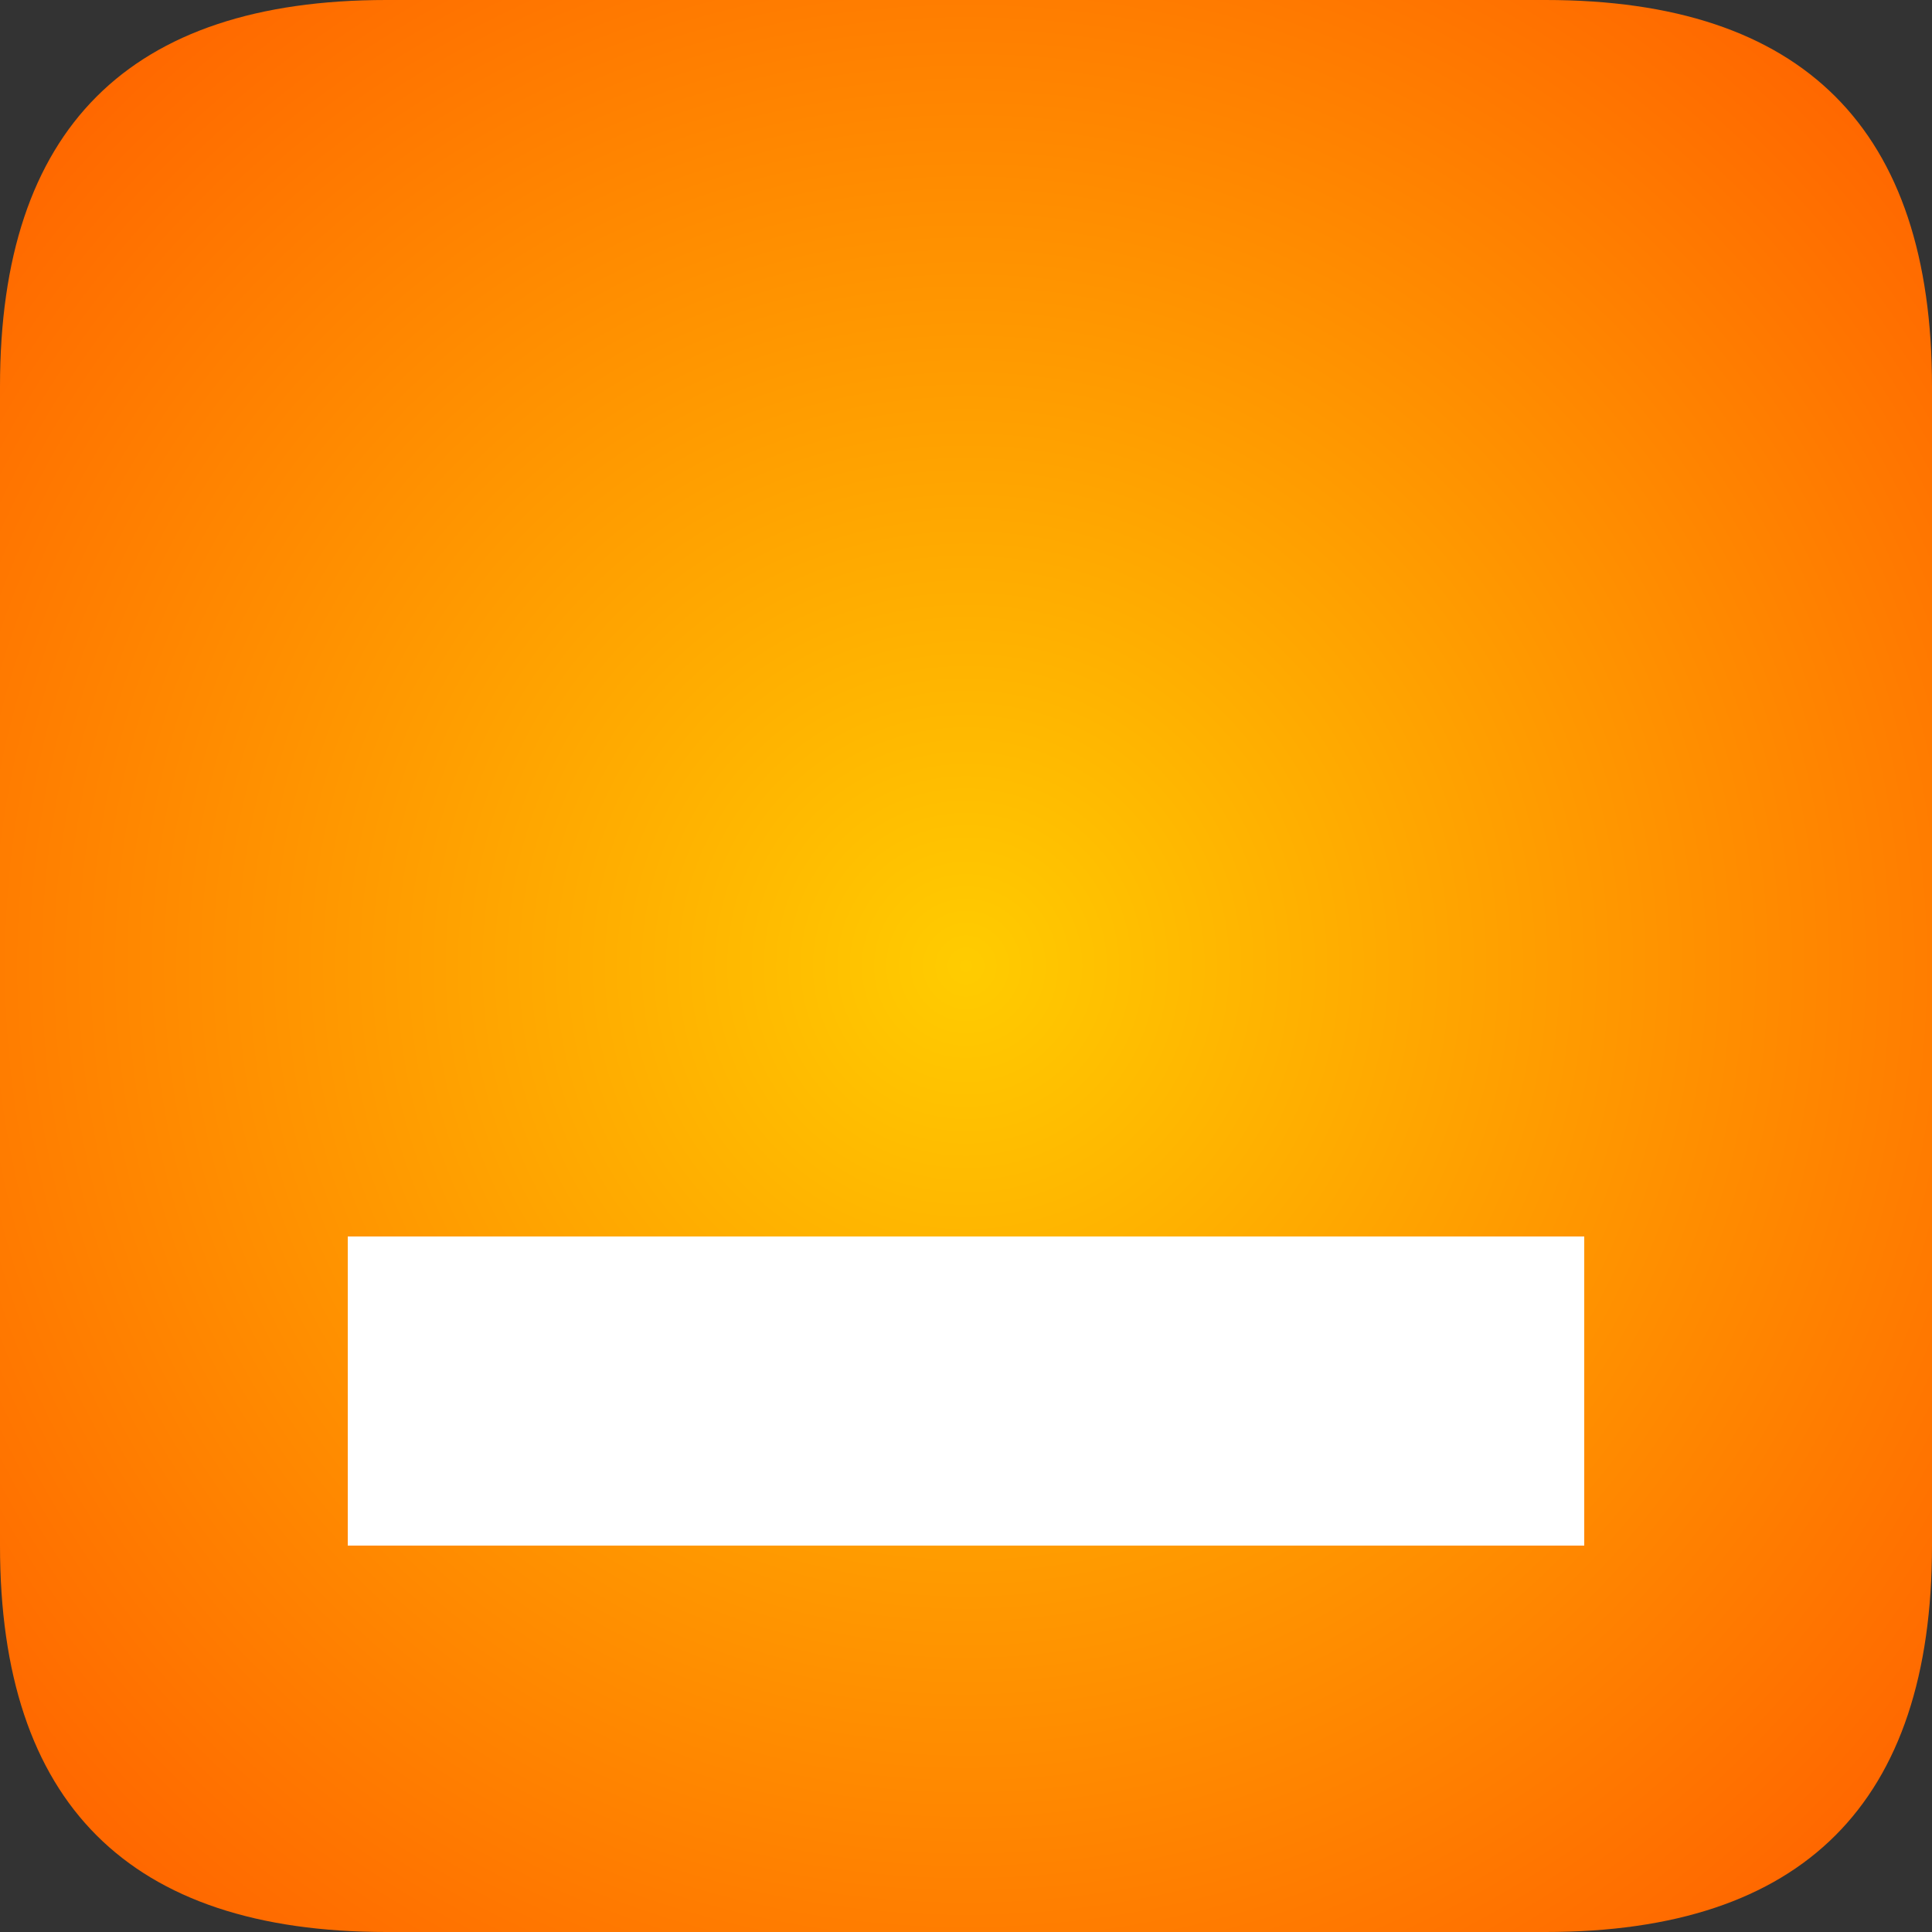
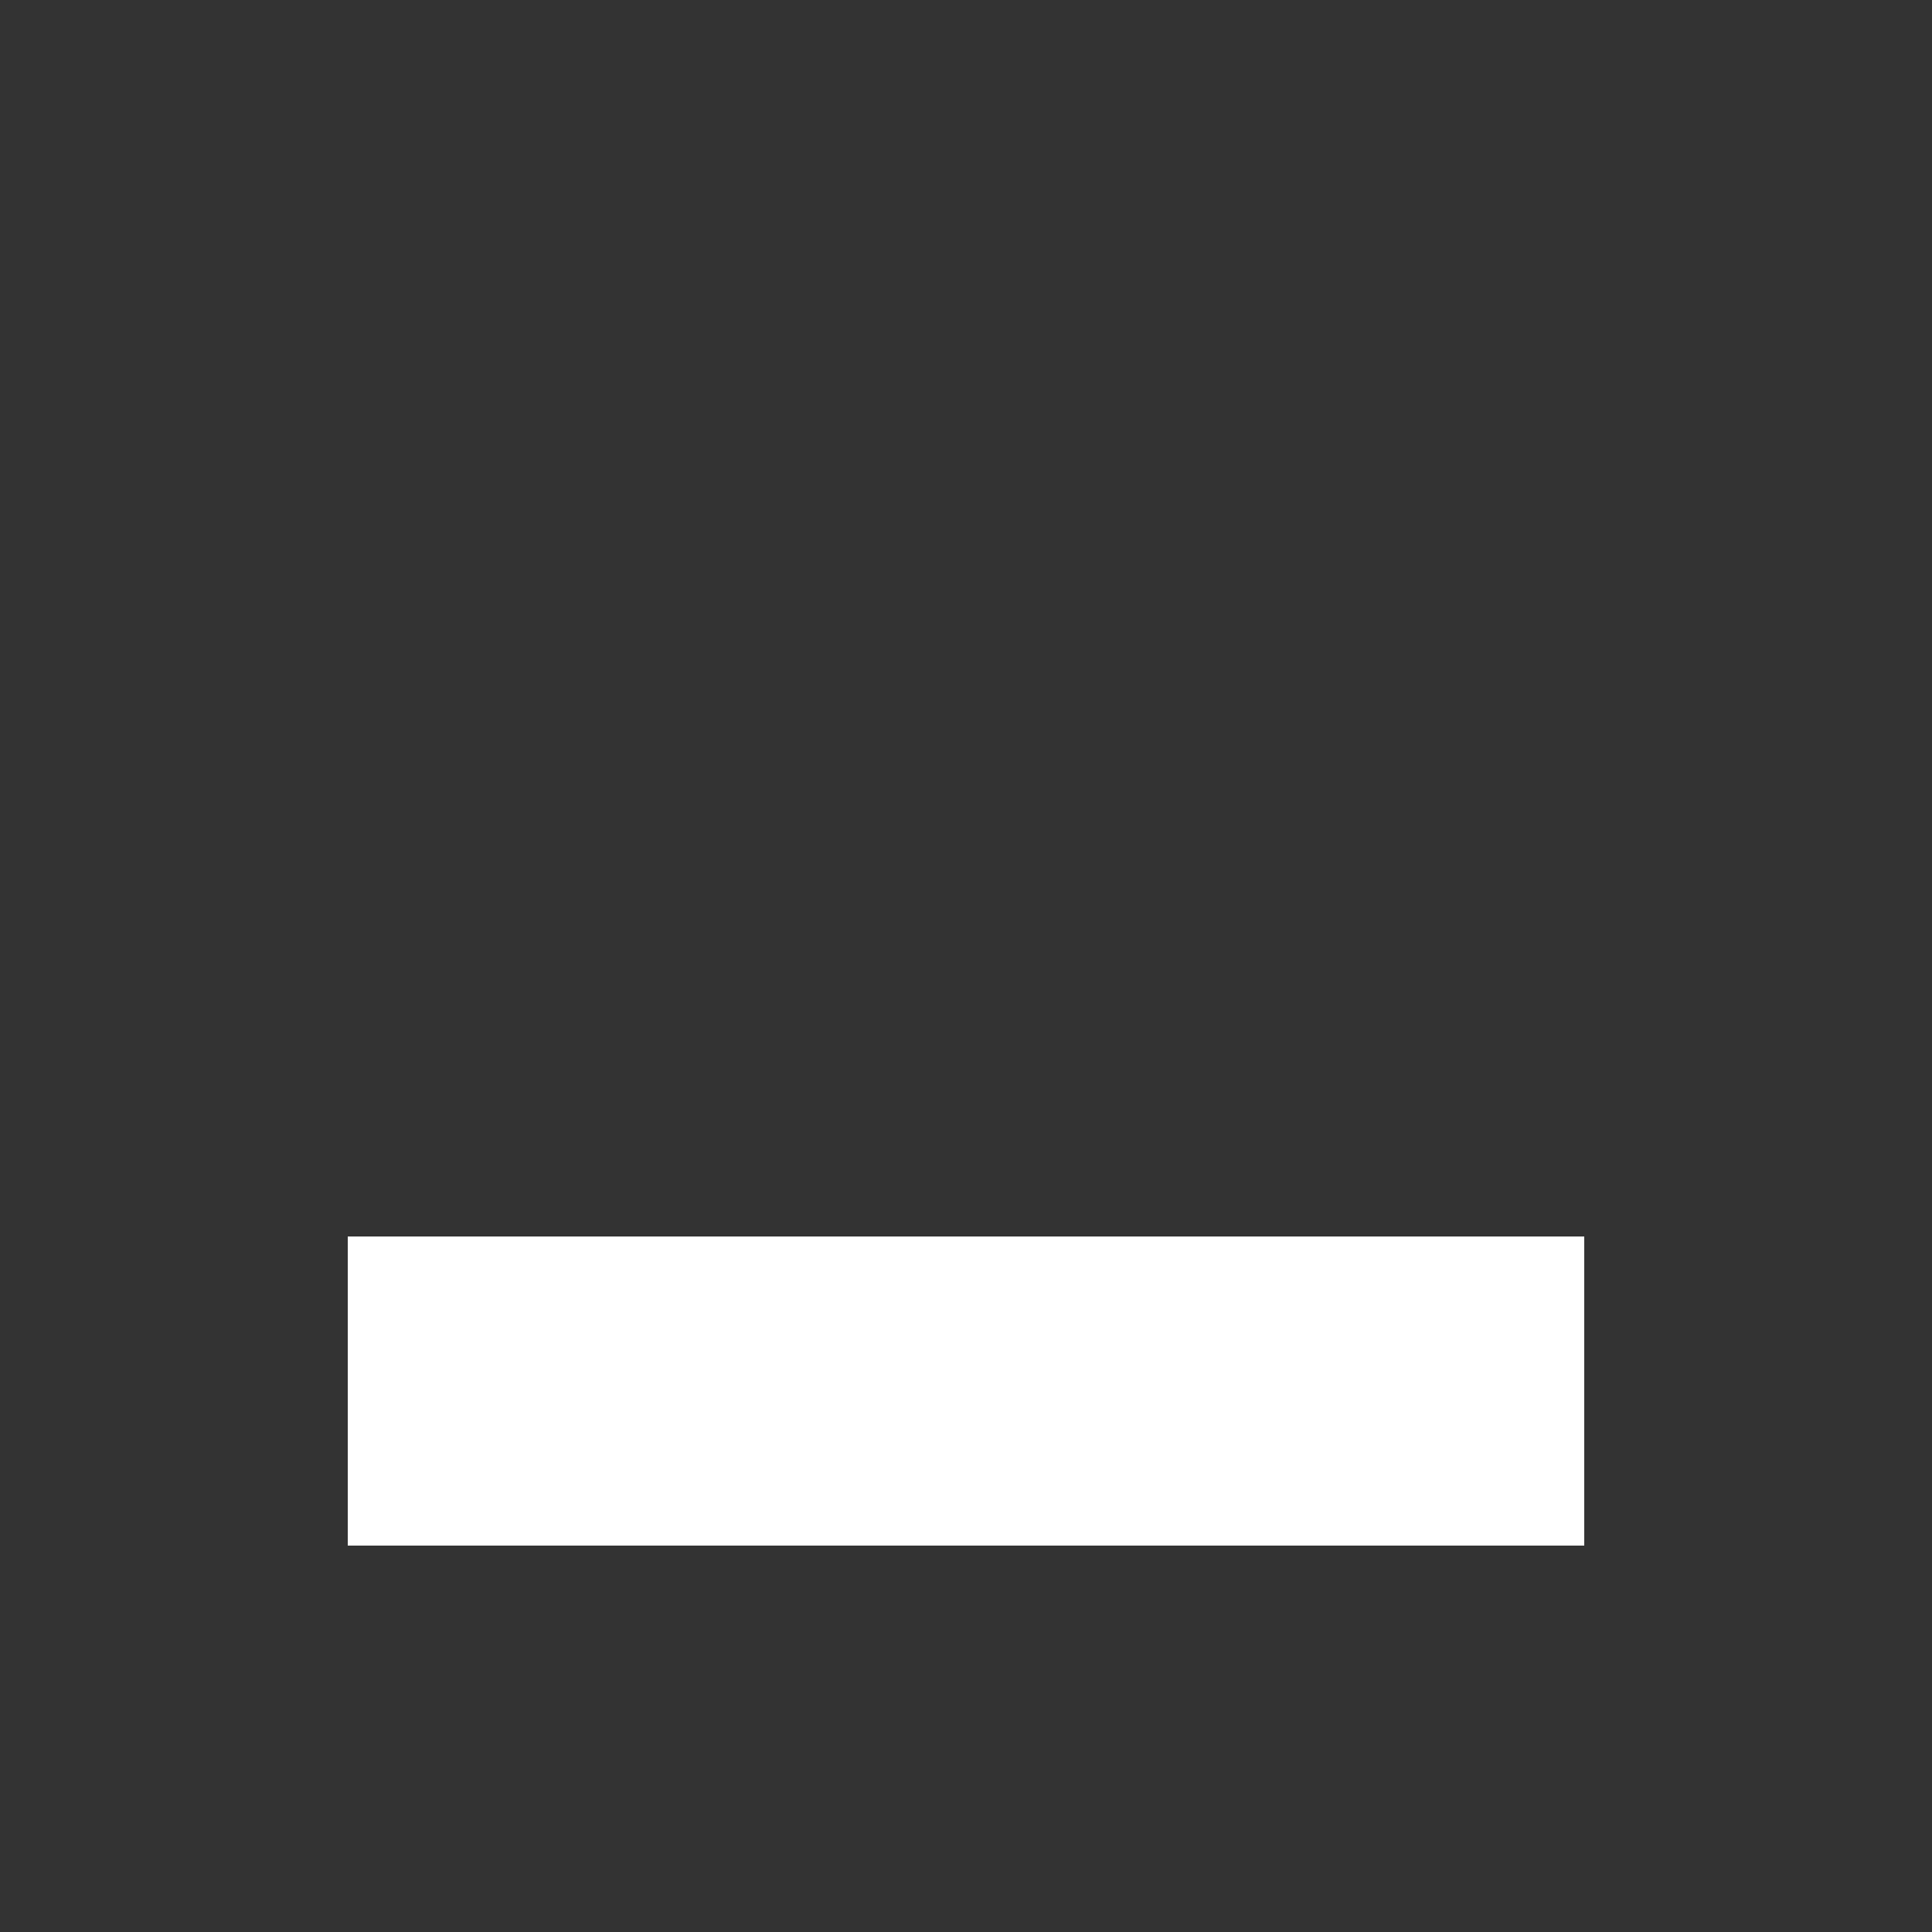
<svg xmlns="http://www.w3.org/2000/svg" id="Layer_1" data-name="Layer 1" viewBox="0 0 25 25">
  <rect x="0" y="0" width="25" height="25" fill="#333333" stroke="none" />
  <defs>
    <style>.cls-1{fill:url(#radial-gradient);}.cls-2{fill:#fff;}</style>
    <radialGradient id="radial-gradient" cx="0" cy="26" r="16.15" gradientTransform="matrix(1, 0, 0, -1, 13.5, 39)" gradientUnits="userSpaceOnUse">
      <stop offset="0" stop-color="#fc0" />
      <stop offset="1" stop-color="#f60" />
      <stop offset="1" stop-color="#fff" />
    </radialGradient>
  </defs>
  <title>minimize_btn_over</title>
  <g id="Layer0_0_FILL" data-name="Layer0 0 FILL">
-     <path class="cls-1" d="M1,20.5q0,5,5,5H21q5,0,5-5V5.5q0-5-5-5H6q-5,0-5,5Z" transform="translate(-1 -0.5)" />
-   </g>
+     </g>
  <g id="minimize_btn_line_0_Layer0_0_FILL" data-name="minimize btn line 0 Layer0 0 FILL">
    <path class="cls-2" d="M21.5,16.5H5.5v4h16Z" transform="translate(-1 -0.5)" />
  </g>
</svg>